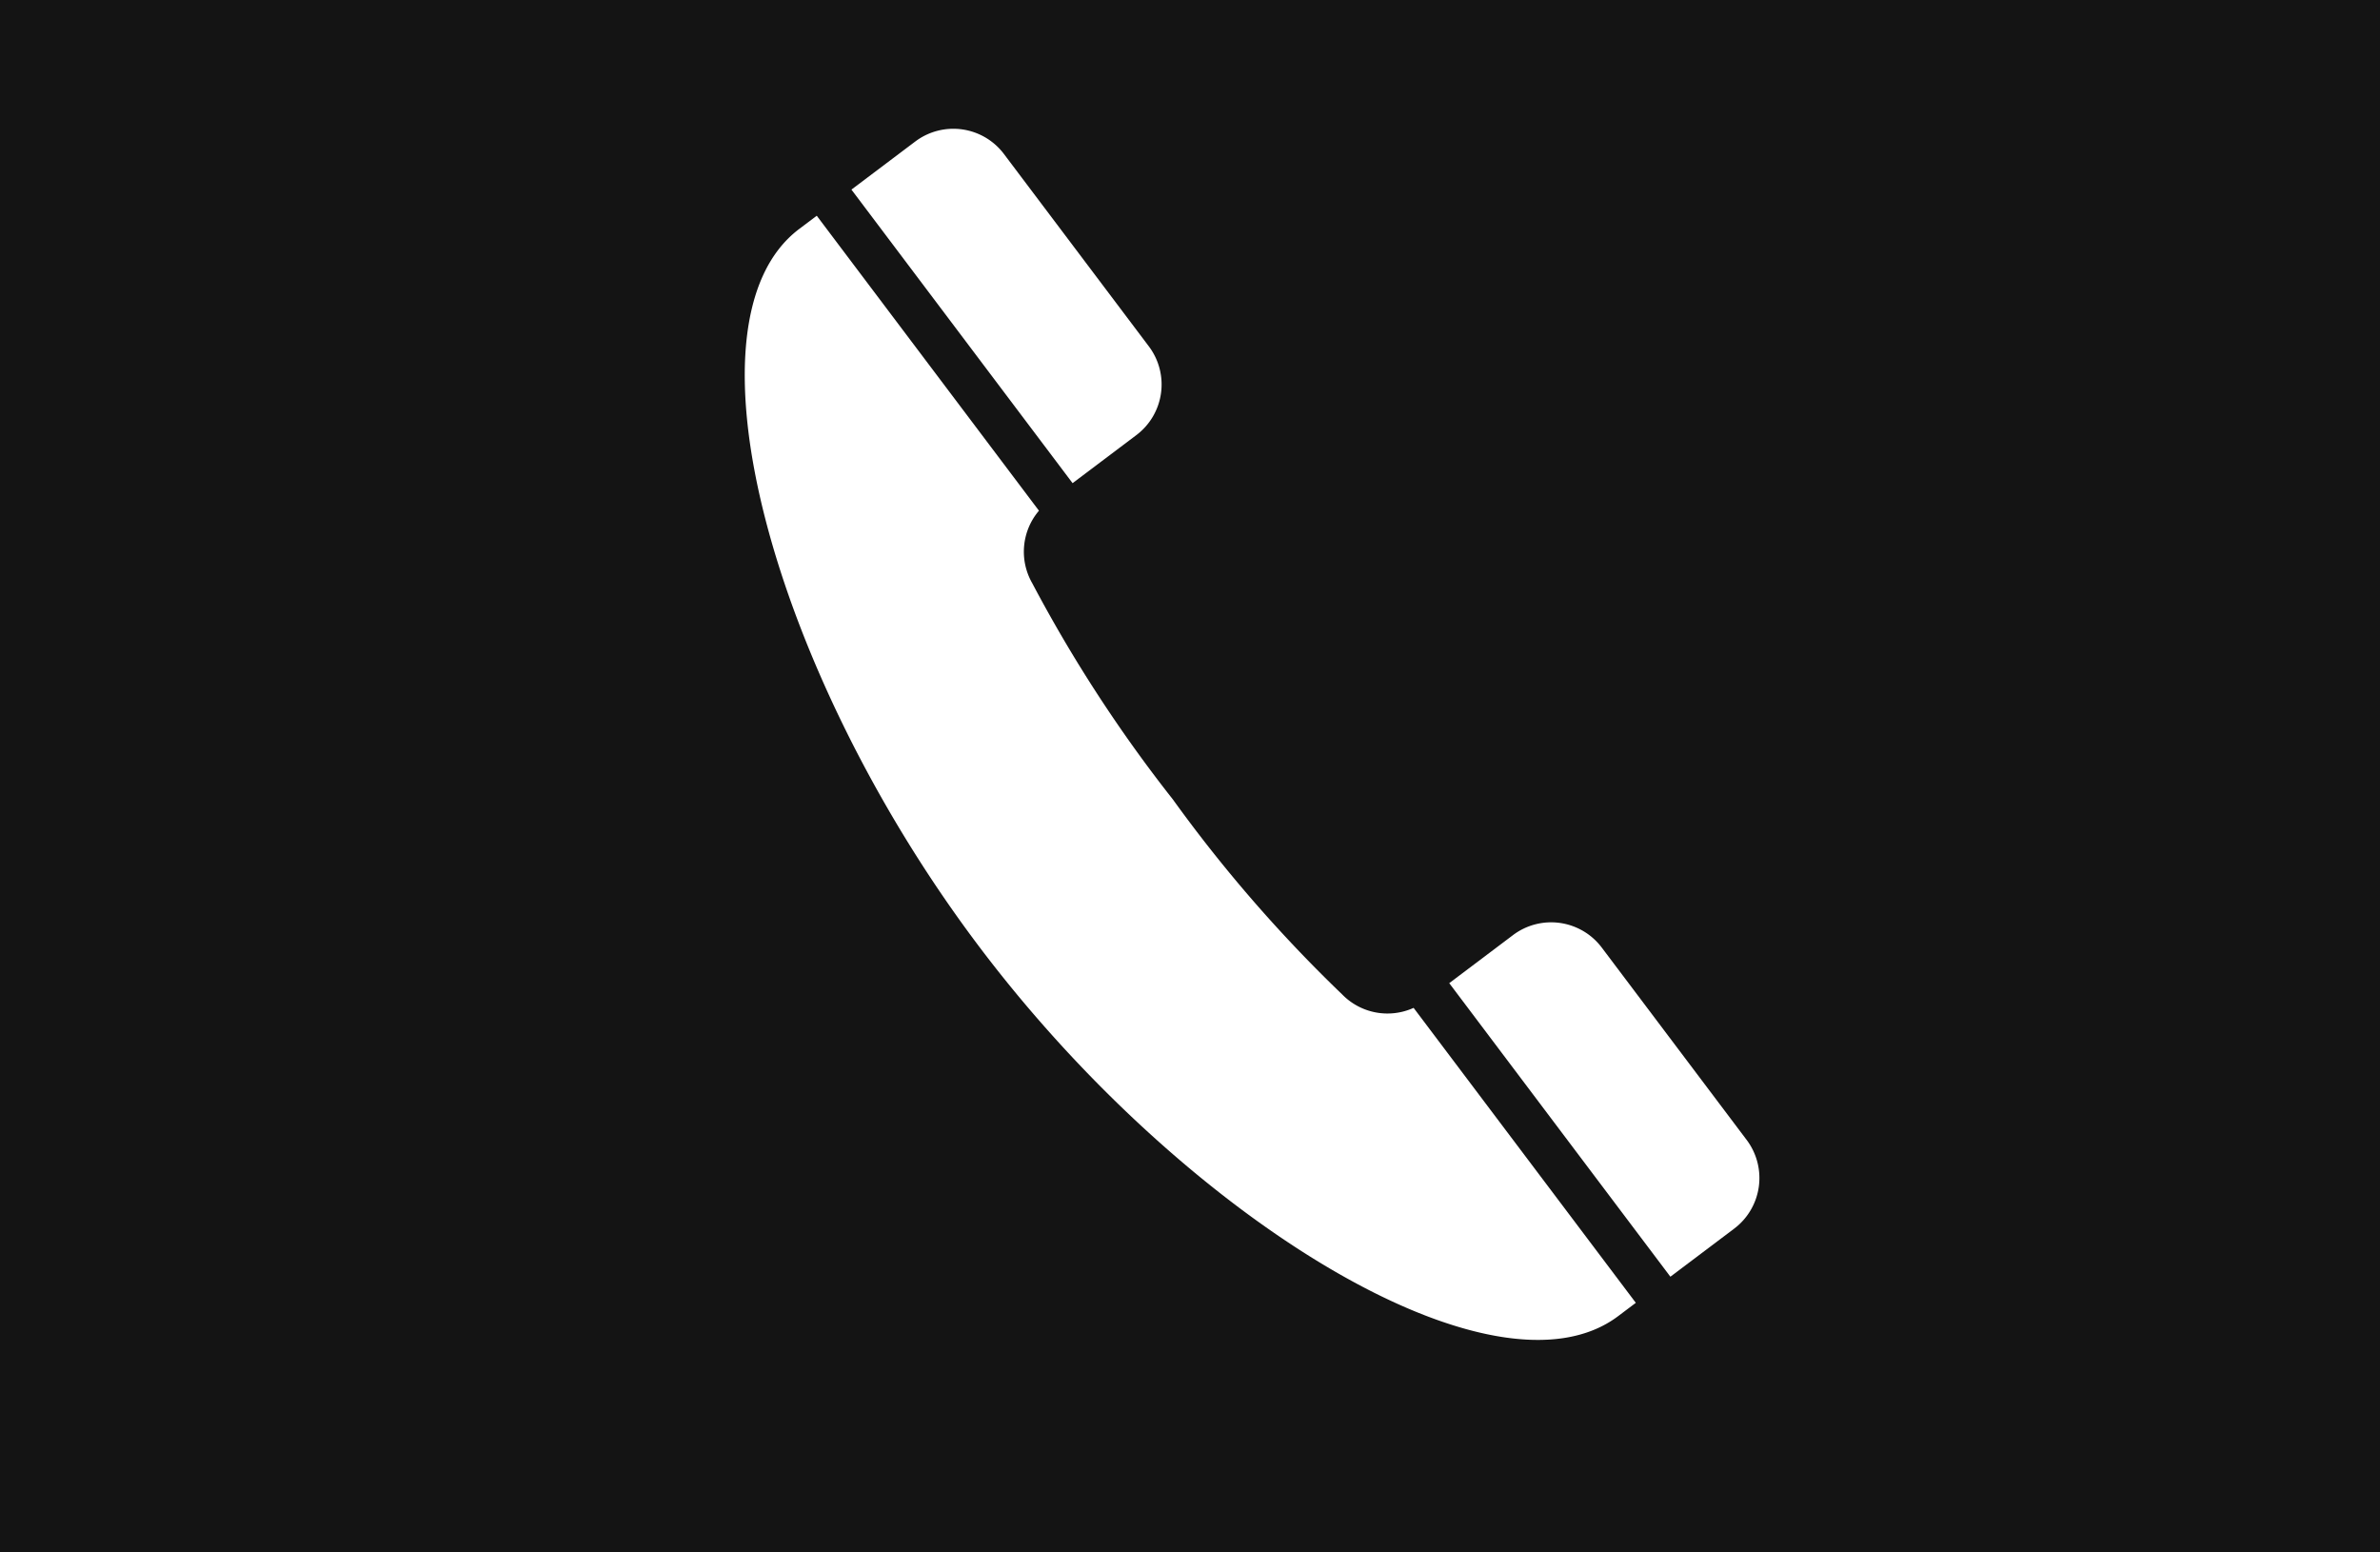
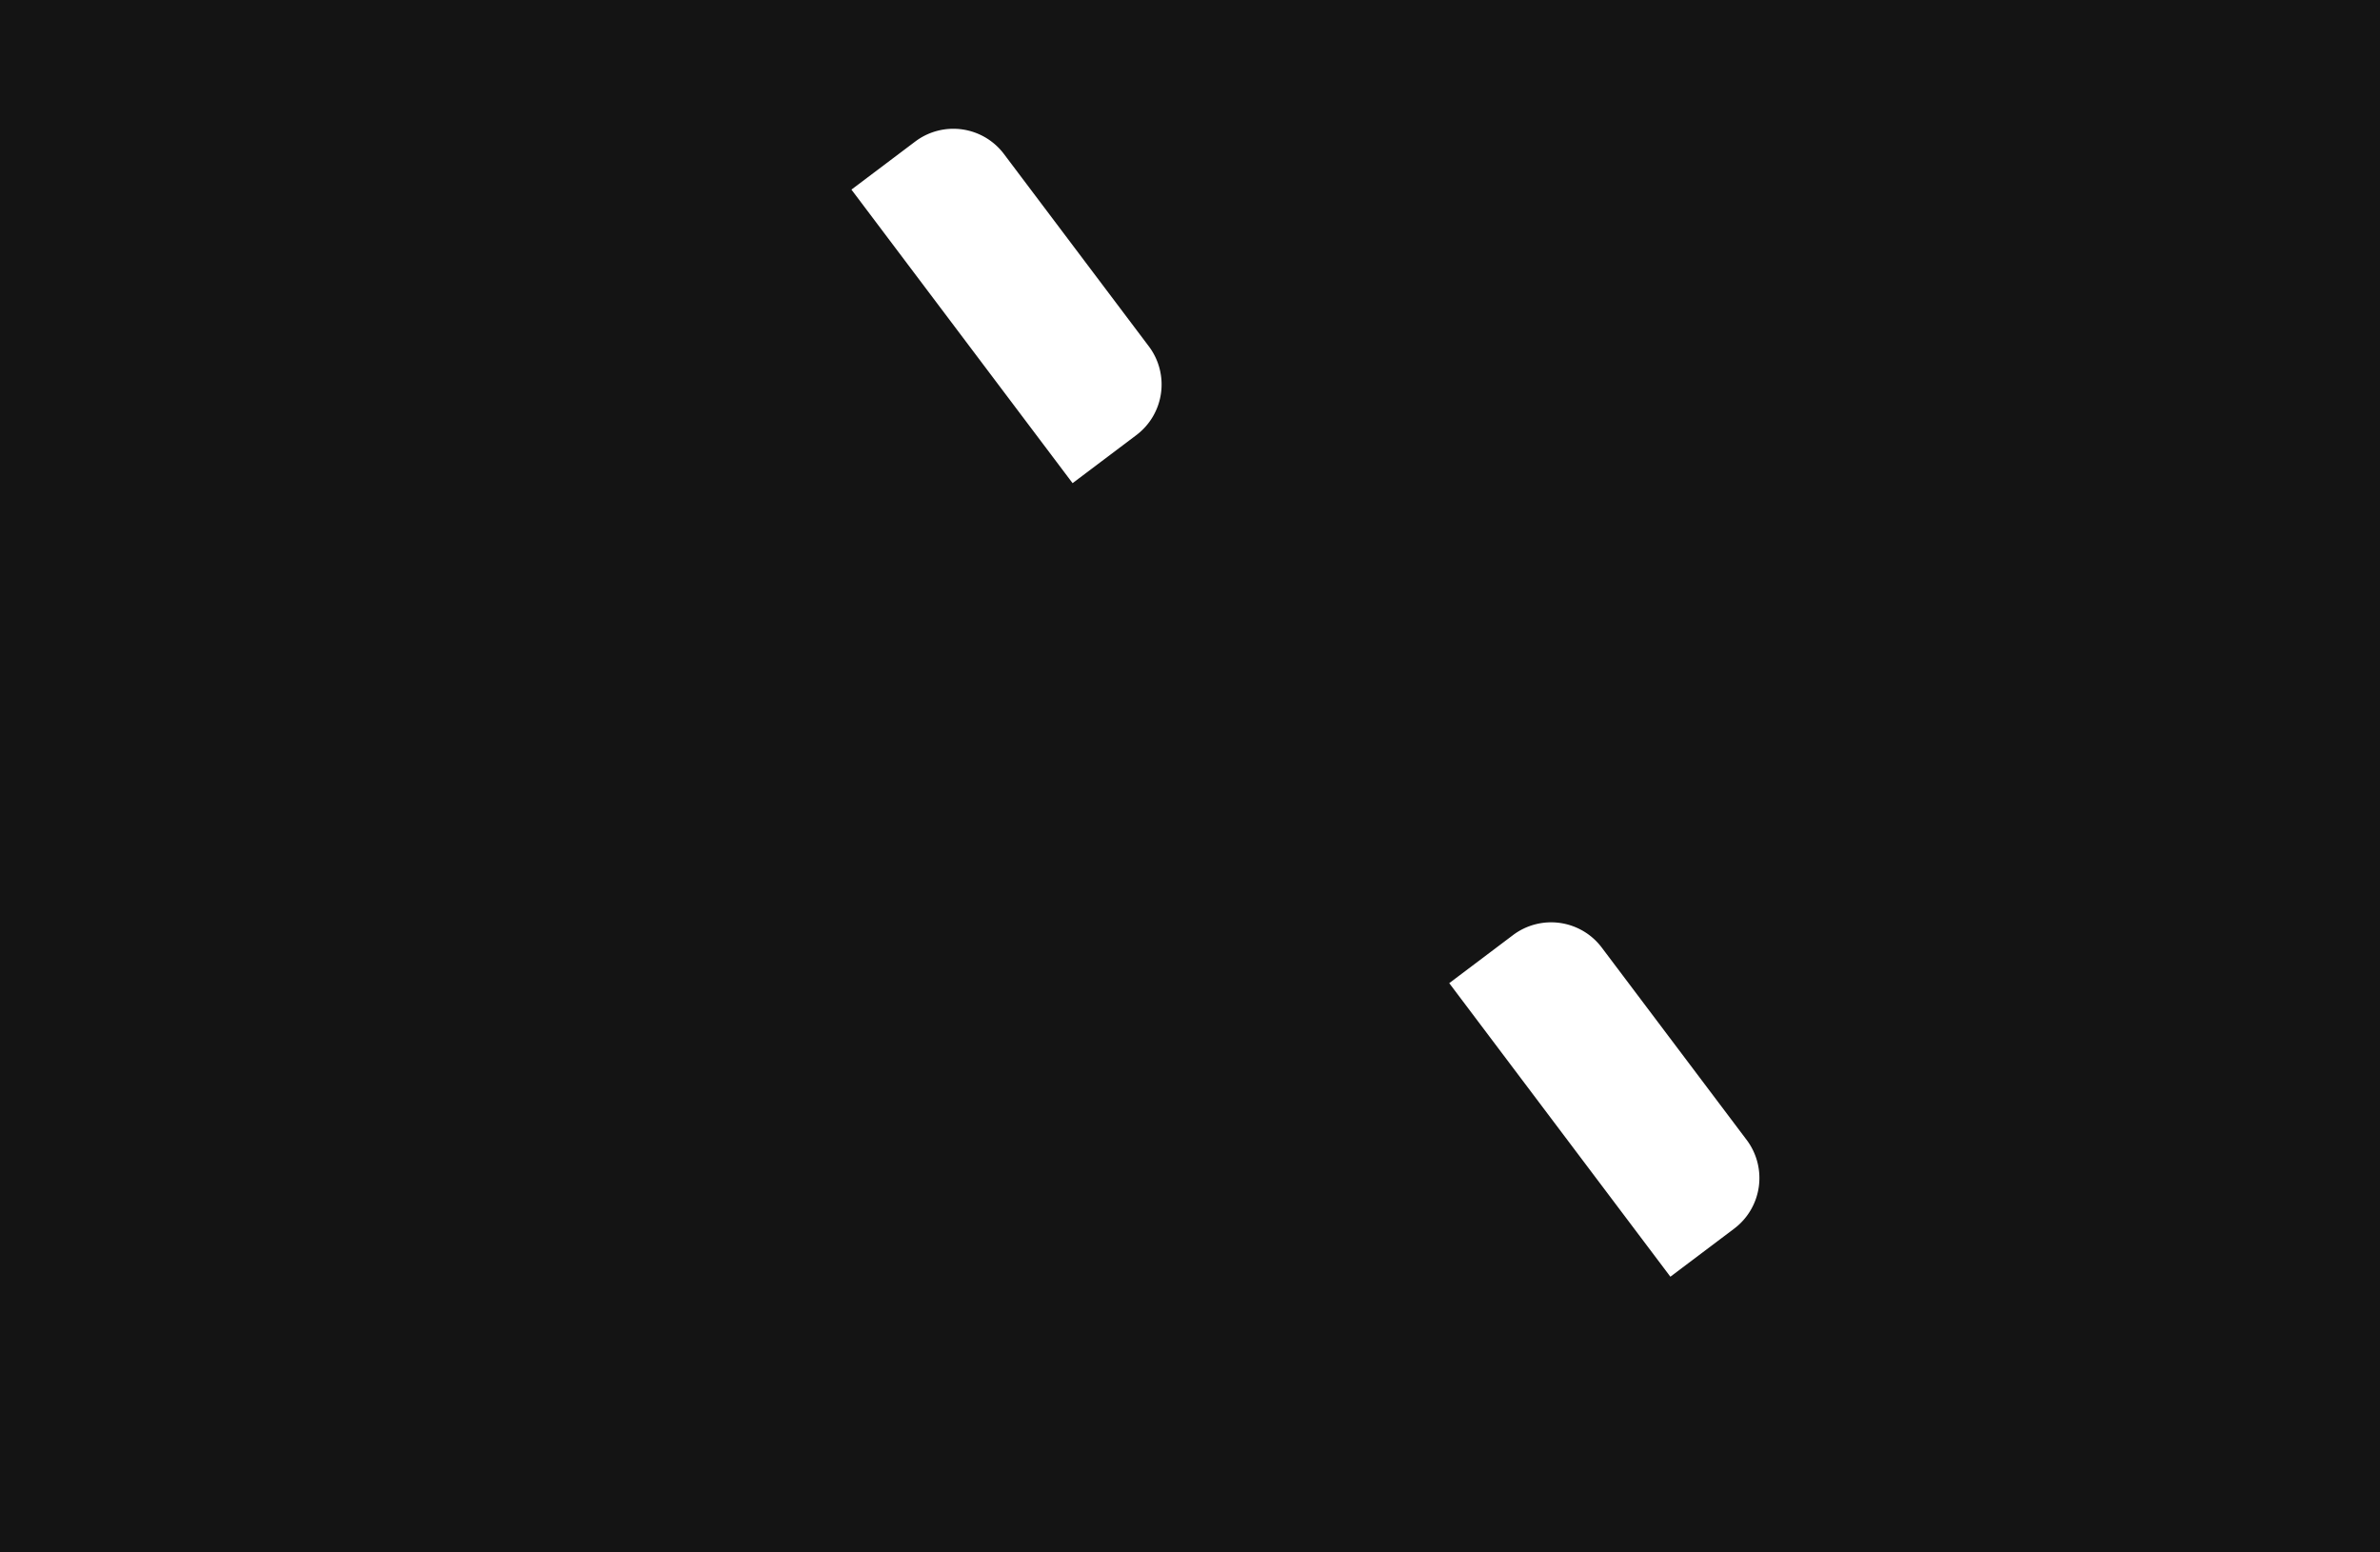
<svg xmlns="http://www.w3.org/2000/svg" width="46" height="30" viewBox="0 0 46 30">
  <defs>
    <style>.a{fill:#141414;}.b{fill:#fff;}</style>
  </defs>
  <g transform="translate(-830 -6447.726)">
    <rect class="a" width="46" height="30" transform="translate(830 6447.726)" />
    <g transform="matrix(0.799, -0.602, 0.602, 0.799, 841, 6455.501)">
      <path class="b" d="M1.543,0H0V7.1H1.543A1.224,1.224,0,0,0,2.767,5.877V1.224A1.224,1.224,0,0,0,1.543,0Z" transform="translate(6.829 0)" />
-       <path class="b" d="M0,13.147c0,6.622,2.591,13.147,5.566,13.147h.426V19.16a1.222,1.222,0,0,1-.946-1.037A27.559,27.559,0,0,1,4.7,13.147a27.559,27.559,0,0,1,.344-4.976,1.222,1.222,0,0,1,.946-1.037V0H5.566C2.591,0,0,6.526,0,13.147Z" transform="translate(0 0)" />
      <path class="b" d="M1.543,0H0V7.1H1.543A1.224,1.224,0,0,0,2.767,5.878V1.225A1.224,1.224,0,0,0,1.543,0Z" transform="translate(6.829 19.193)" />
    </g>
  </g>
</svg>